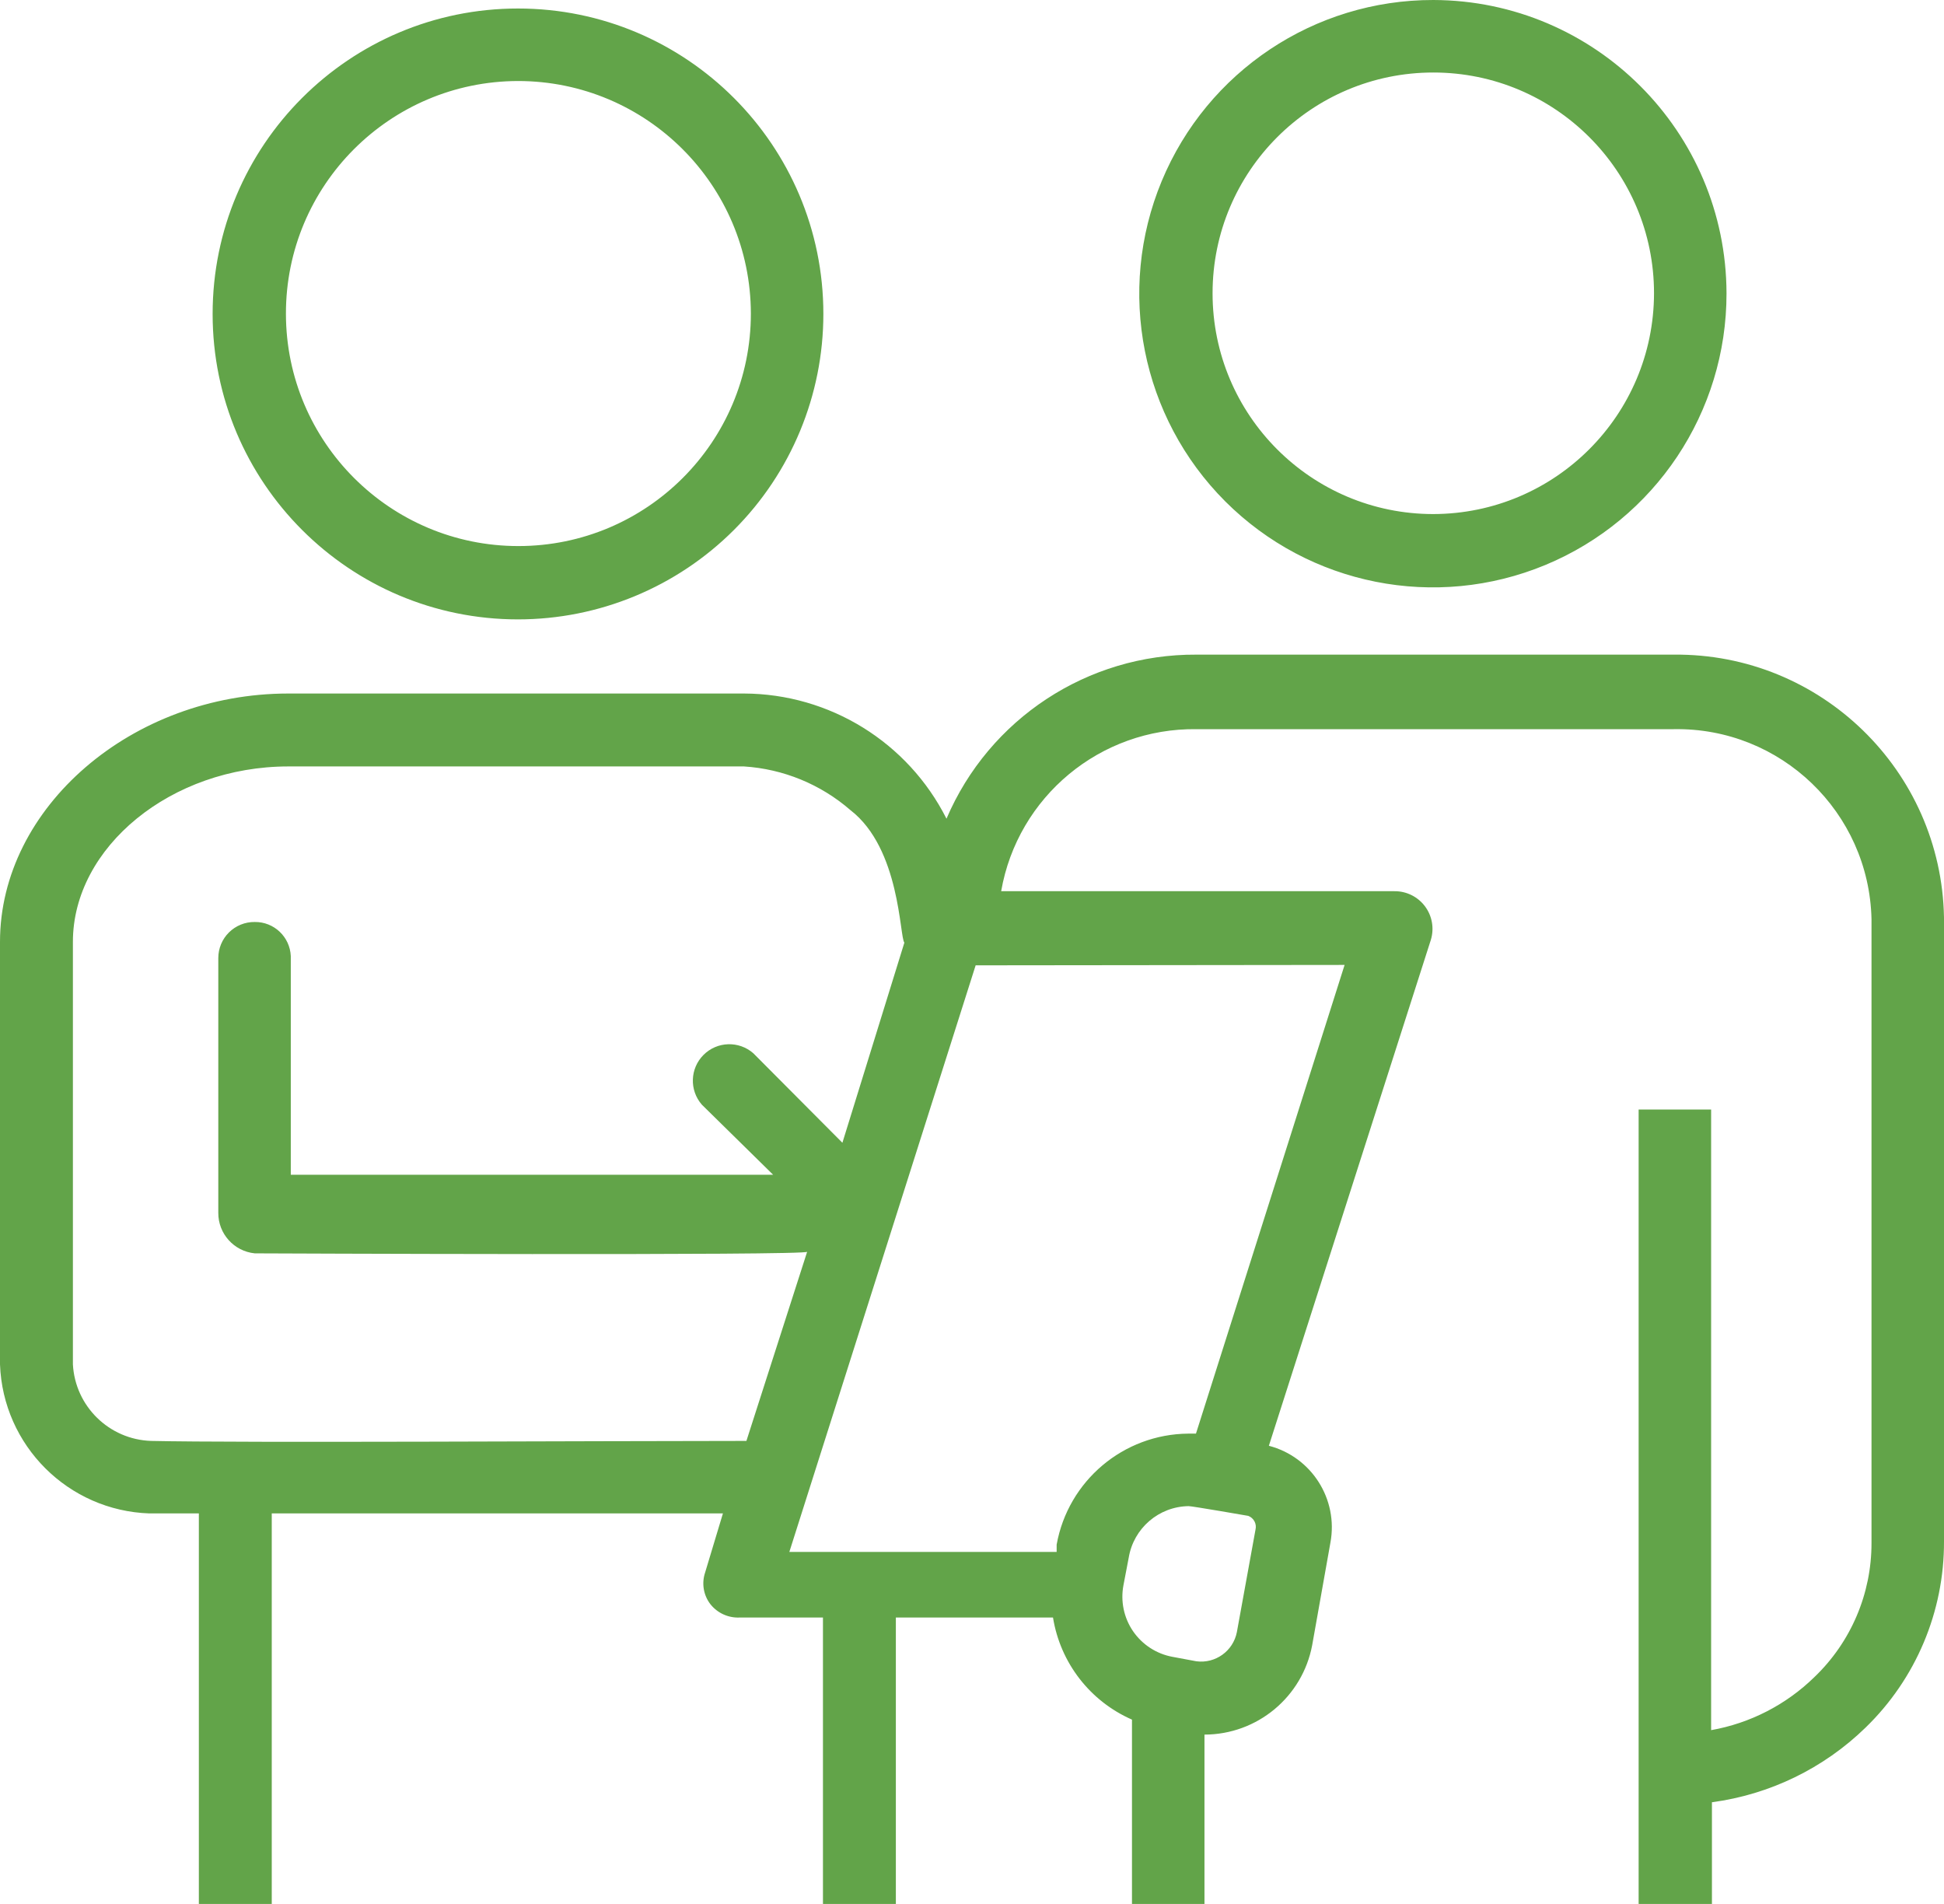
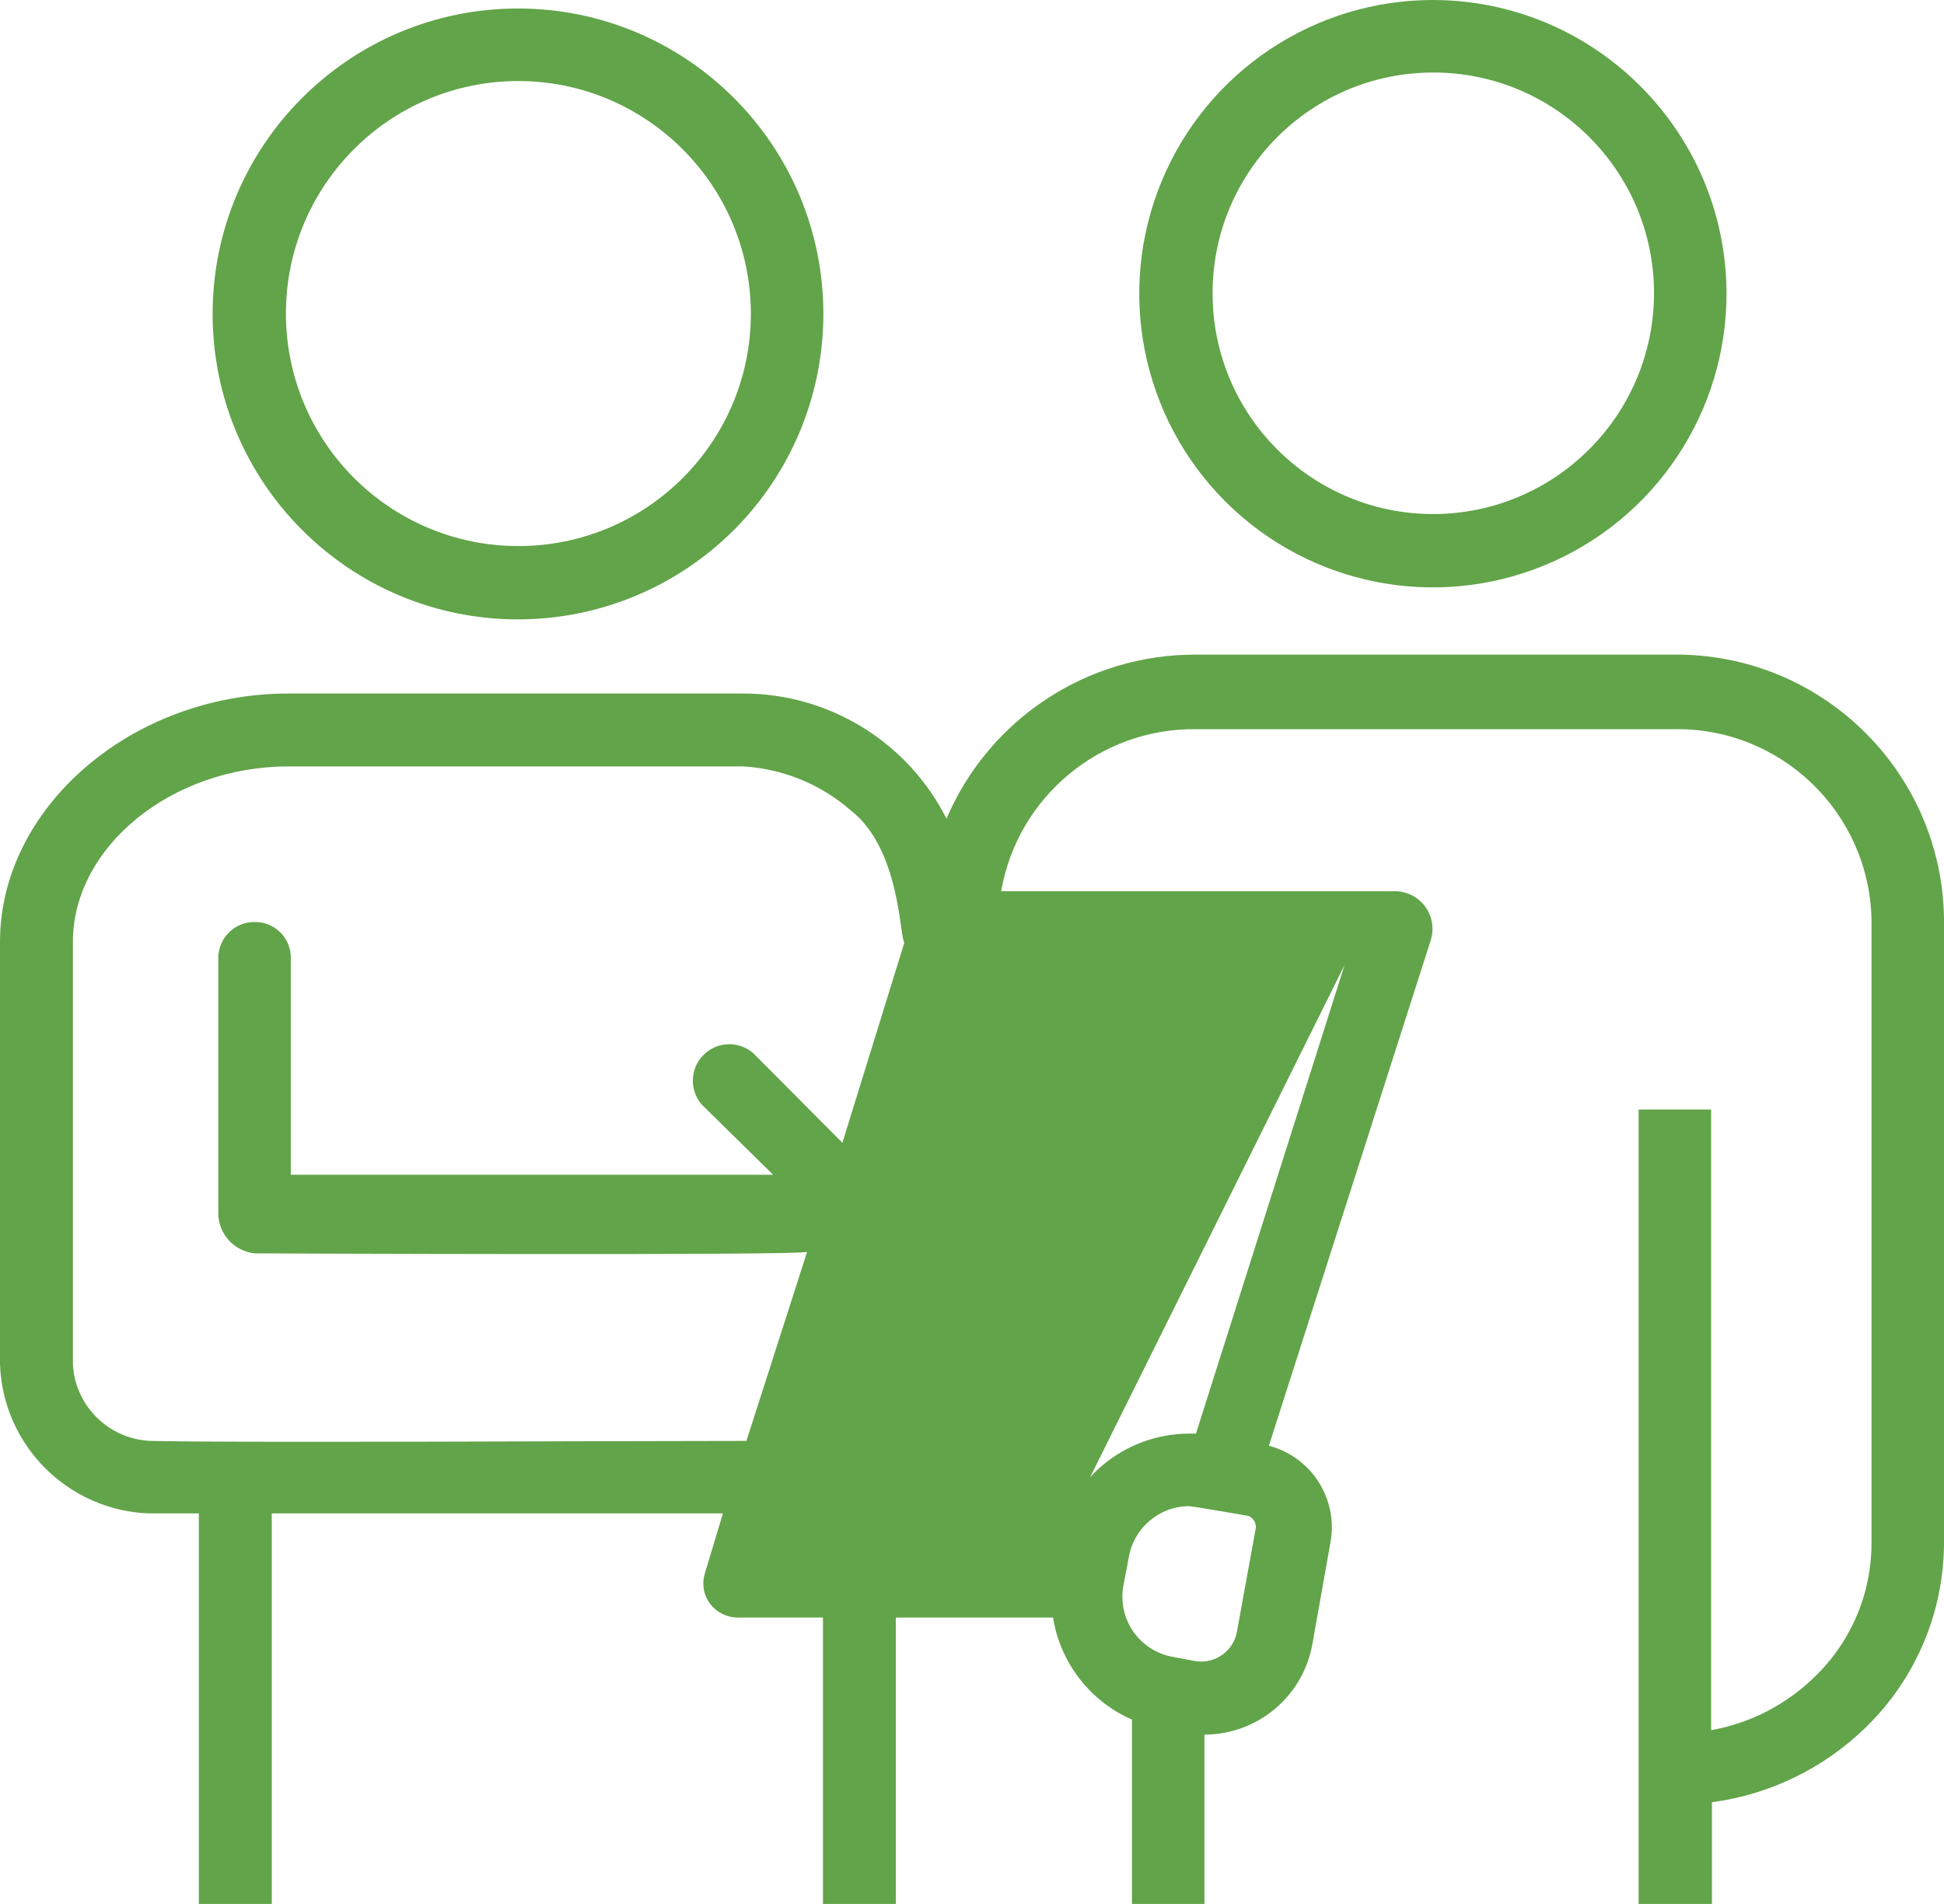
<svg xmlns="http://www.w3.org/2000/svg" width="48" height="47" viewBox="0 0 48 47">
-   <path fill="#62A449" d="M35.39-0C32.456-.004 29.809 1.761 28.684 4.471 27.559 7.181 28.179 10.302 30.253 12.377 32.328 14.451 35.449 15.071 38.159 13.946 40.869 12.821 42.634 10.174 42.63 7.24 42.619 3.246 39.384.011 35.39-0zM35.39 12.69C32.38 12.69 29.94 10.25 29.94 7.24 29.94 4.23 32.38 1.79 35.39 1.79 38.4 1.79 40.84 4.23 40.84 7.24 40.834 10.248 38.398 12.684 35.39 12.69zM12.79 15.29C8.626 15.29 5.25 11.914 5.25 7.75 5.25 3.586 8.626.21 12.79.21 16.954.21 20.33 3.586 20.33 7.75 20.33 9.75 19.536 11.668 18.122 13.082 16.708 14.496 14.79 15.29 12.79 15.29zM12.79 2C9.621 2.006 7.056 4.578 7.06 7.747 7.064 10.915 9.635 13.482 12.803 13.48 15.972 13.478 18.54 10.909 18.54 7.74 18.534 4.568 15.962 2 12.79 2zM48 38.05L48 22.65C47.934 19.023 44.958 16.126 41.33 16.16L29.54 16.16C26.856 16.145 24.424 17.741 23.37 20.21 22.418 18.321 20.485 17.127 18.37 17.12L7.12 17.12C3.26 17.12 0 19.93 0 23.25L0 33.68C.072 35.685 1.684 37.293 3.69 37.36L4.91 37.36 4.91 47 6.71 47 6.71 37.36C10.07 37.36 15.02 37.36 17.85 37.36L17.41 38.82C17.321 39.085 17.369 39.378 17.54 39.6 17.713 39.819 17.981 39.942 18.26 39.93L20.32 39.93 20.32 47 22.12 47 22.12 39.93 26 39.93C26.18 41.047 26.914 41.996 27.95 42.45L27.95 47 29.74 47 29.74 42.82 29.74 42.82C31.043 42.818 32.16 41.89 32.4 40.61L32.85 38.08C33.048 37.008 32.385 35.965 31.33 35.69L35.33 23.2C35.416 22.916 35.362 22.609 35.184 22.372 35.006 22.135 34.726 21.997 34.43 22L24.72 22C25.127 19.664 27.169 17.97 29.54 18L41.33 18C43.97 17.955 46.15 20.051 46.21 22.69L46.21 38.09C46.212 39.34 45.703 40.536 44.8 41.4 44.101 42.083 43.212 42.54 42.25 42.71L42.25 27.39 40.46 27.39 40.46 47 42.27 47 42.27 44.49C43.698 44.299 45.027 43.654 46.06 42.65 47.306 41.444 48.006 39.783 48 38.05L48 38.05zM3.73 35.57C2.694 35.535 1.856 34.715 1.8 33.68L1.8 23.25C1.8 20.91 4.23 18.92 7.12 18.92L18.37 18.92C19.341 18.982 20.265 19.361 21 20 22.23 20.95 22.21 23.13 22.33 23.27L20.8 28.21 18.6 26C18.243 25.688 17.706 25.706 17.371 26.041 17.036 26.376 17.018 26.913 17.33 27.27L19.09 29 7.18 29 7.18 23.6C7.158 23.126 6.765 22.754 6.29 22.76 6.052 22.757 5.823 22.85 5.654 23.017 5.485 23.184 5.39 23.412 5.39 23.65L5.39 29.94C5.387 30.455 5.777 30.888 6.29 30.94 6.29 30.94 20 31 19.93 30.9L18.43 35.57C14.76 35.57 5.91 35.62 3.73 35.57zM31 37.76L30.54 40.29C30.449 40.756 30.011 41.072 29.54 41.01L28.95 40.9C28.554 40.827 28.204 40.599 27.976 40.267 27.749 39.935 27.664 39.525 27.74 39.13L27.87 38.45C27.991 37.724 28.614 37.189 29.35 37.18 29.44 37.18 30.82 37.42 30.82 37.42 30.957 37.471 31.035 37.617 31 37.76zM33.2 23.82L29.53 35.39 29.34 35.39C27.739 35.403 26.374 36.554 26.09 38.13L26.09 38.31 19.49 38.31 24.09 23.83 33.2 23.82z" />
+   <path fill="#62A449" d="M35.39-0C32.456-.004 29.809 1.761 28.684 4.471 27.559 7.181 28.179 10.302 30.253 12.377 32.328 14.451 35.449 15.071 38.159 13.946 40.869 12.821 42.634 10.174 42.63 7.24 42.619 3.246 39.384.011 35.39-0zM35.39 12.69C32.38 12.69 29.94 10.25 29.94 7.24 29.94 4.23 32.38 1.79 35.39 1.79 38.4 1.79 40.84 4.23 40.84 7.24 40.834 10.248 38.398 12.684 35.39 12.69zM12.79 15.29C8.626 15.29 5.25 11.914 5.25 7.75 5.25 3.586 8.626.21 12.79.21 16.954.21 20.33 3.586 20.33 7.75 20.33 9.75 19.536 11.668 18.122 13.082 16.708 14.496 14.79 15.29 12.79 15.29zM12.79 2C9.621 2.006 7.056 4.578 7.06 7.747 7.064 10.915 9.635 13.482 12.803 13.48 15.972 13.478 18.54 10.909 18.54 7.74 18.534 4.568 15.962 2 12.79 2zM48 38.05L48 22.65C47.934 19.023 44.958 16.126 41.33 16.16L29.54 16.16C26.856 16.145 24.424 17.741 23.37 20.21 22.418 18.321 20.485 17.127 18.37 17.12L7.12 17.12C3.26 17.12 0 19.93 0 23.25L0 33.68C.072 35.685 1.684 37.293 3.69 37.36L4.91 37.36 4.91 47 6.71 47 6.71 37.36C10.07 37.36 15.02 37.36 17.85 37.36L17.41 38.82C17.321 39.085 17.369 39.378 17.54 39.6 17.713 39.819 17.981 39.942 18.26 39.93L20.32 39.93 20.32 47 22.12 47 22.12 39.93 26 39.93C26.18 41.047 26.914 41.996 27.95 42.45L27.95 47 29.74 47 29.74 42.82 29.74 42.82C31.043 42.818 32.16 41.89 32.4 40.61L32.85 38.08C33.048 37.008 32.385 35.965 31.33 35.69L35.33 23.2C35.416 22.916 35.362 22.609 35.184 22.372 35.006 22.135 34.726 21.997 34.43 22L24.72 22C25.127 19.664 27.169 17.97 29.54 18L41.33 18C43.97 17.955 46.15 20.051 46.21 22.69L46.21 38.09C46.212 39.34 45.703 40.536 44.8 41.4 44.101 42.083 43.212 42.54 42.25 42.71L42.25 27.39 40.46 27.39 40.46 47 42.27 47 42.27 44.49C43.698 44.299 45.027 43.654 46.06 42.65 47.306 41.444 48.006 39.783 48 38.05L48 38.05zM3.73 35.57C2.694 35.535 1.856 34.715 1.8 33.68L1.8 23.25C1.8 20.91 4.23 18.92 7.12 18.92L18.37 18.92C19.341 18.982 20.265 19.361 21 20 22.23 20.95 22.21 23.13 22.33 23.27L20.8 28.21 18.6 26C18.243 25.688 17.706 25.706 17.371 26.041 17.036 26.376 17.018 26.913 17.33 27.27L19.09 29 7.18 29 7.18 23.6C7.158 23.126 6.765 22.754 6.29 22.76 6.052 22.757 5.823 22.85 5.654 23.017 5.485 23.184 5.39 23.412 5.39 23.65L5.39 29.94C5.387 30.455 5.777 30.888 6.29 30.94 6.29 30.94 20 31 19.93 30.9L18.43 35.57C14.76 35.57 5.91 35.62 3.73 35.57zM31 37.76L30.54 40.29C30.449 40.756 30.011 41.072 29.54 41.01L28.95 40.9C28.554 40.827 28.204 40.599 27.976 40.267 27.749 39.935 27.664 39.525 27.74 39.13L27.87 38.45C27.991 37.724 28.614 37.189 29.35 37.18 29.44 37.18 30.82 37.42 30.82 37.42 30.957 37.471 31.035 37.617 31 37.76zM33.2 23.82L29.53 35.39 29.34 35.39C27.739 35.403 26.374 36.554 26.09 38.13z" />
</svg>